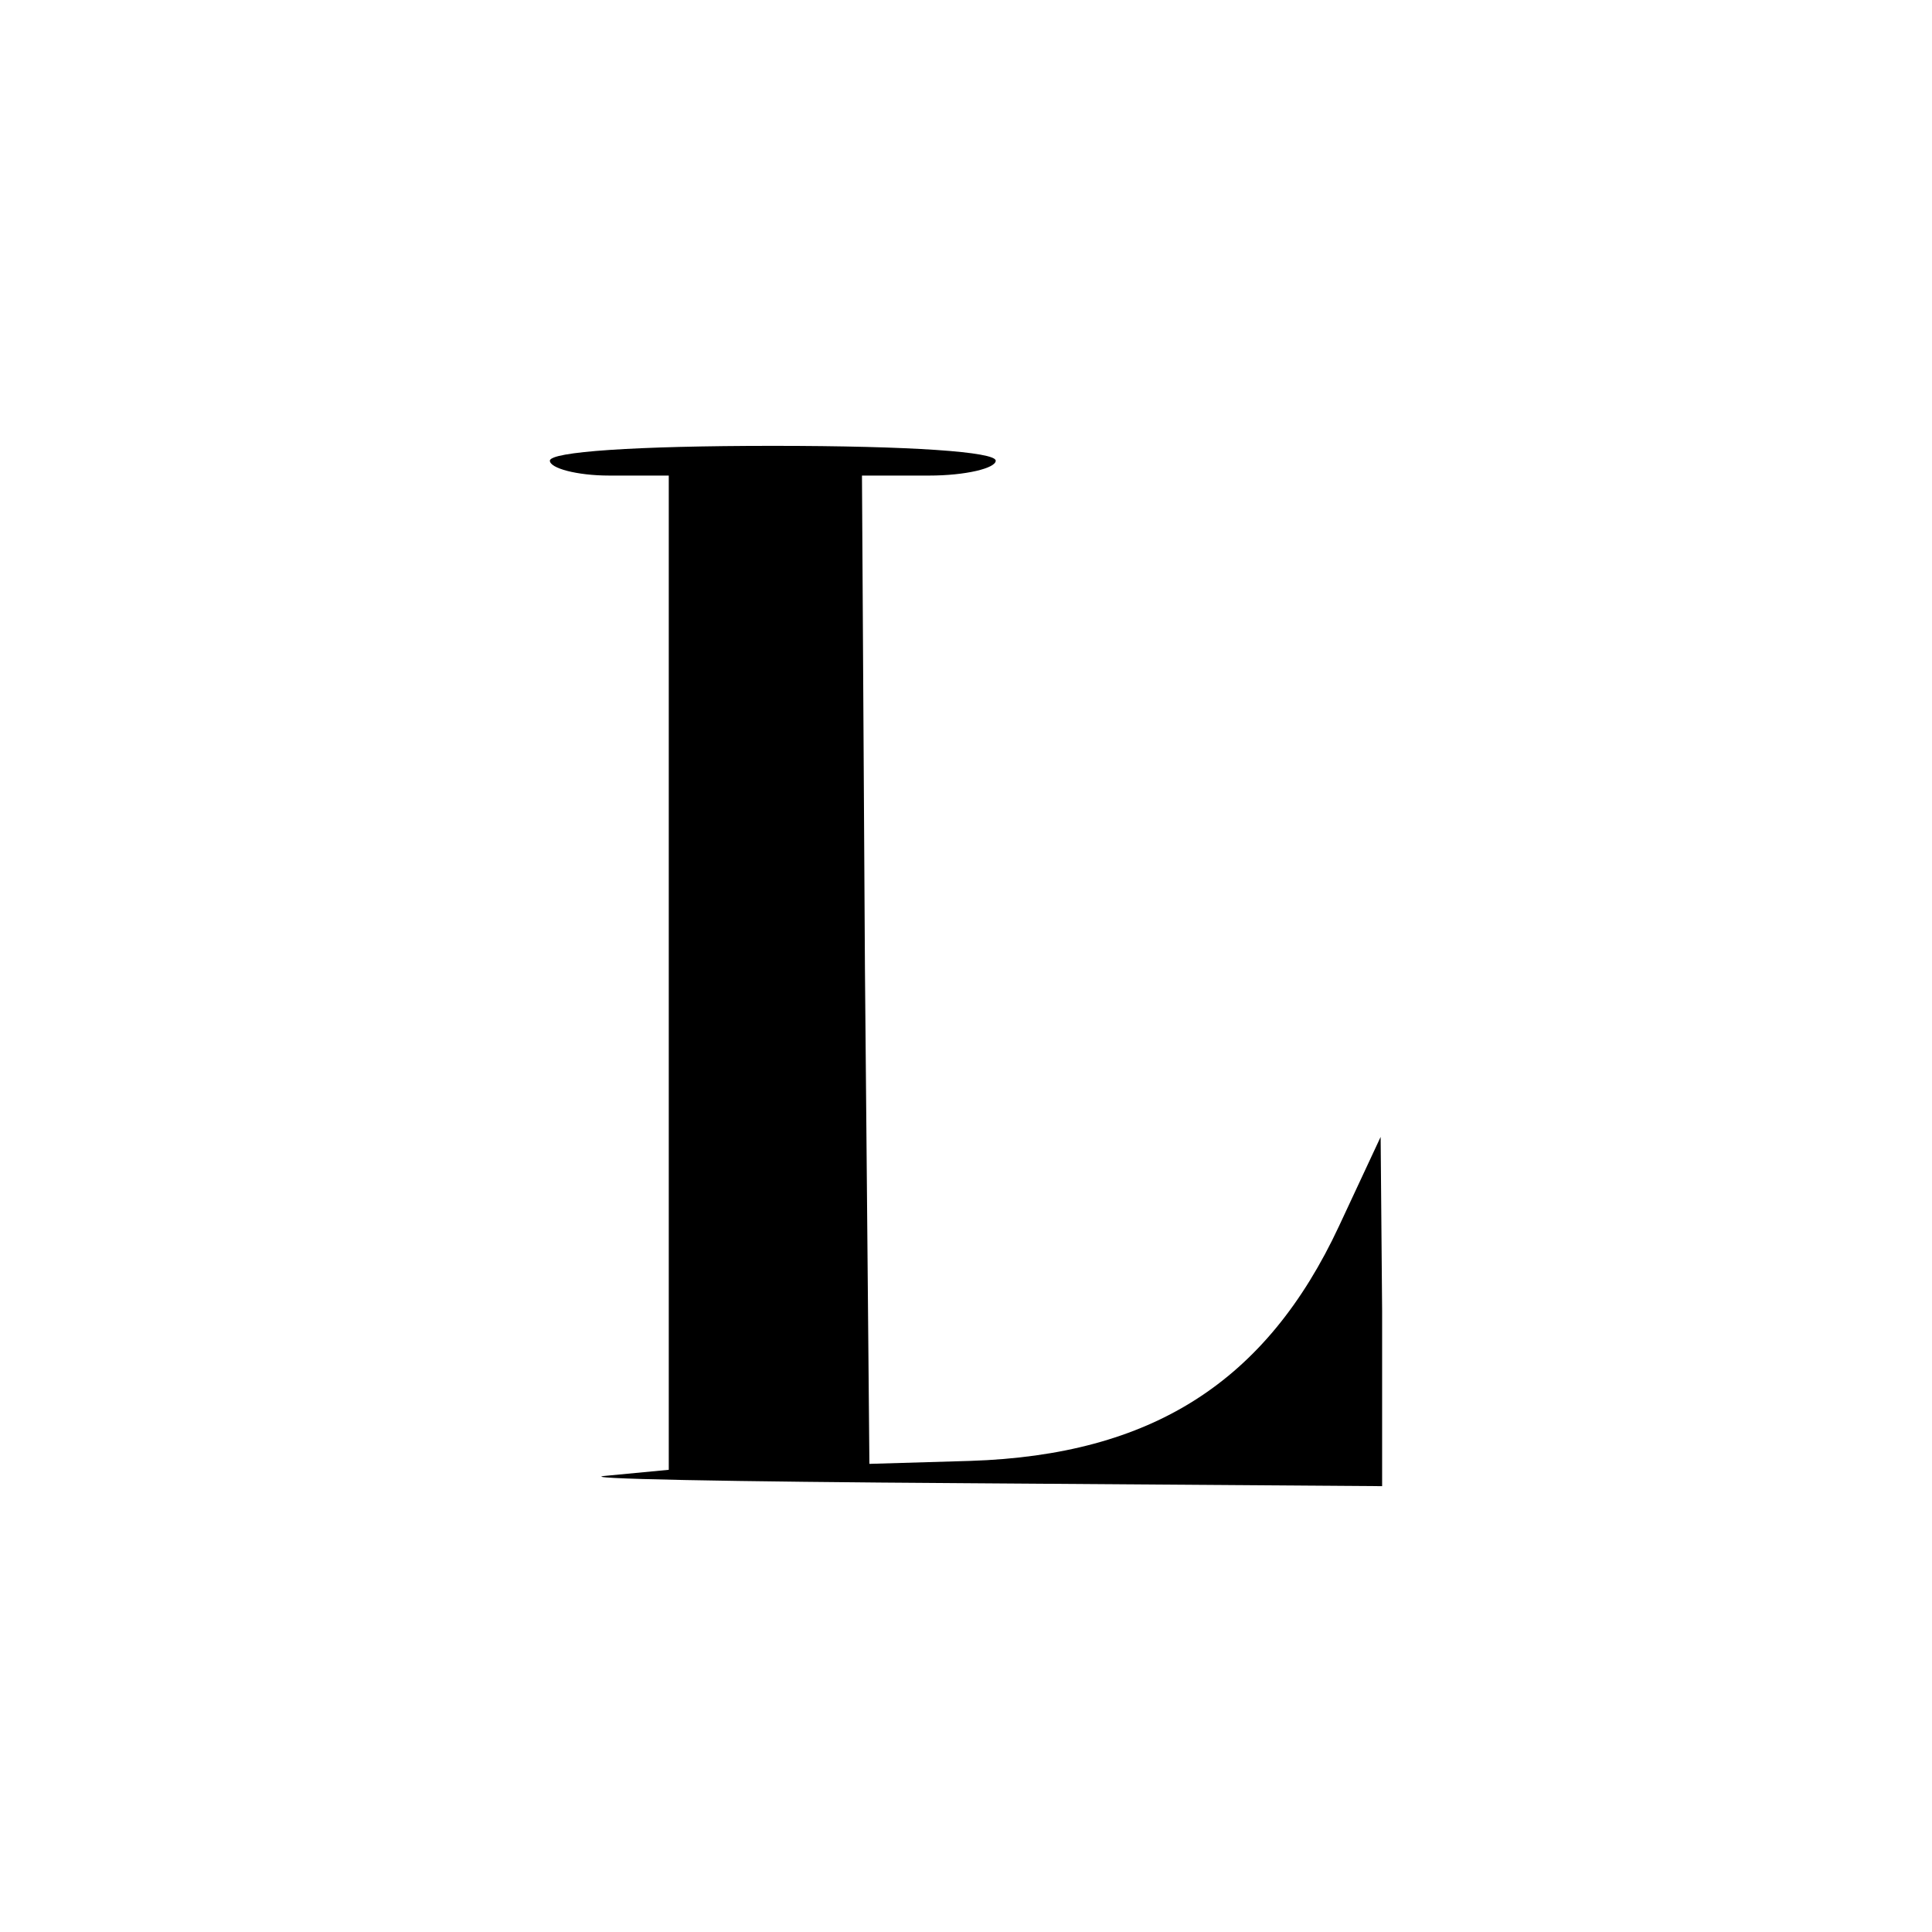
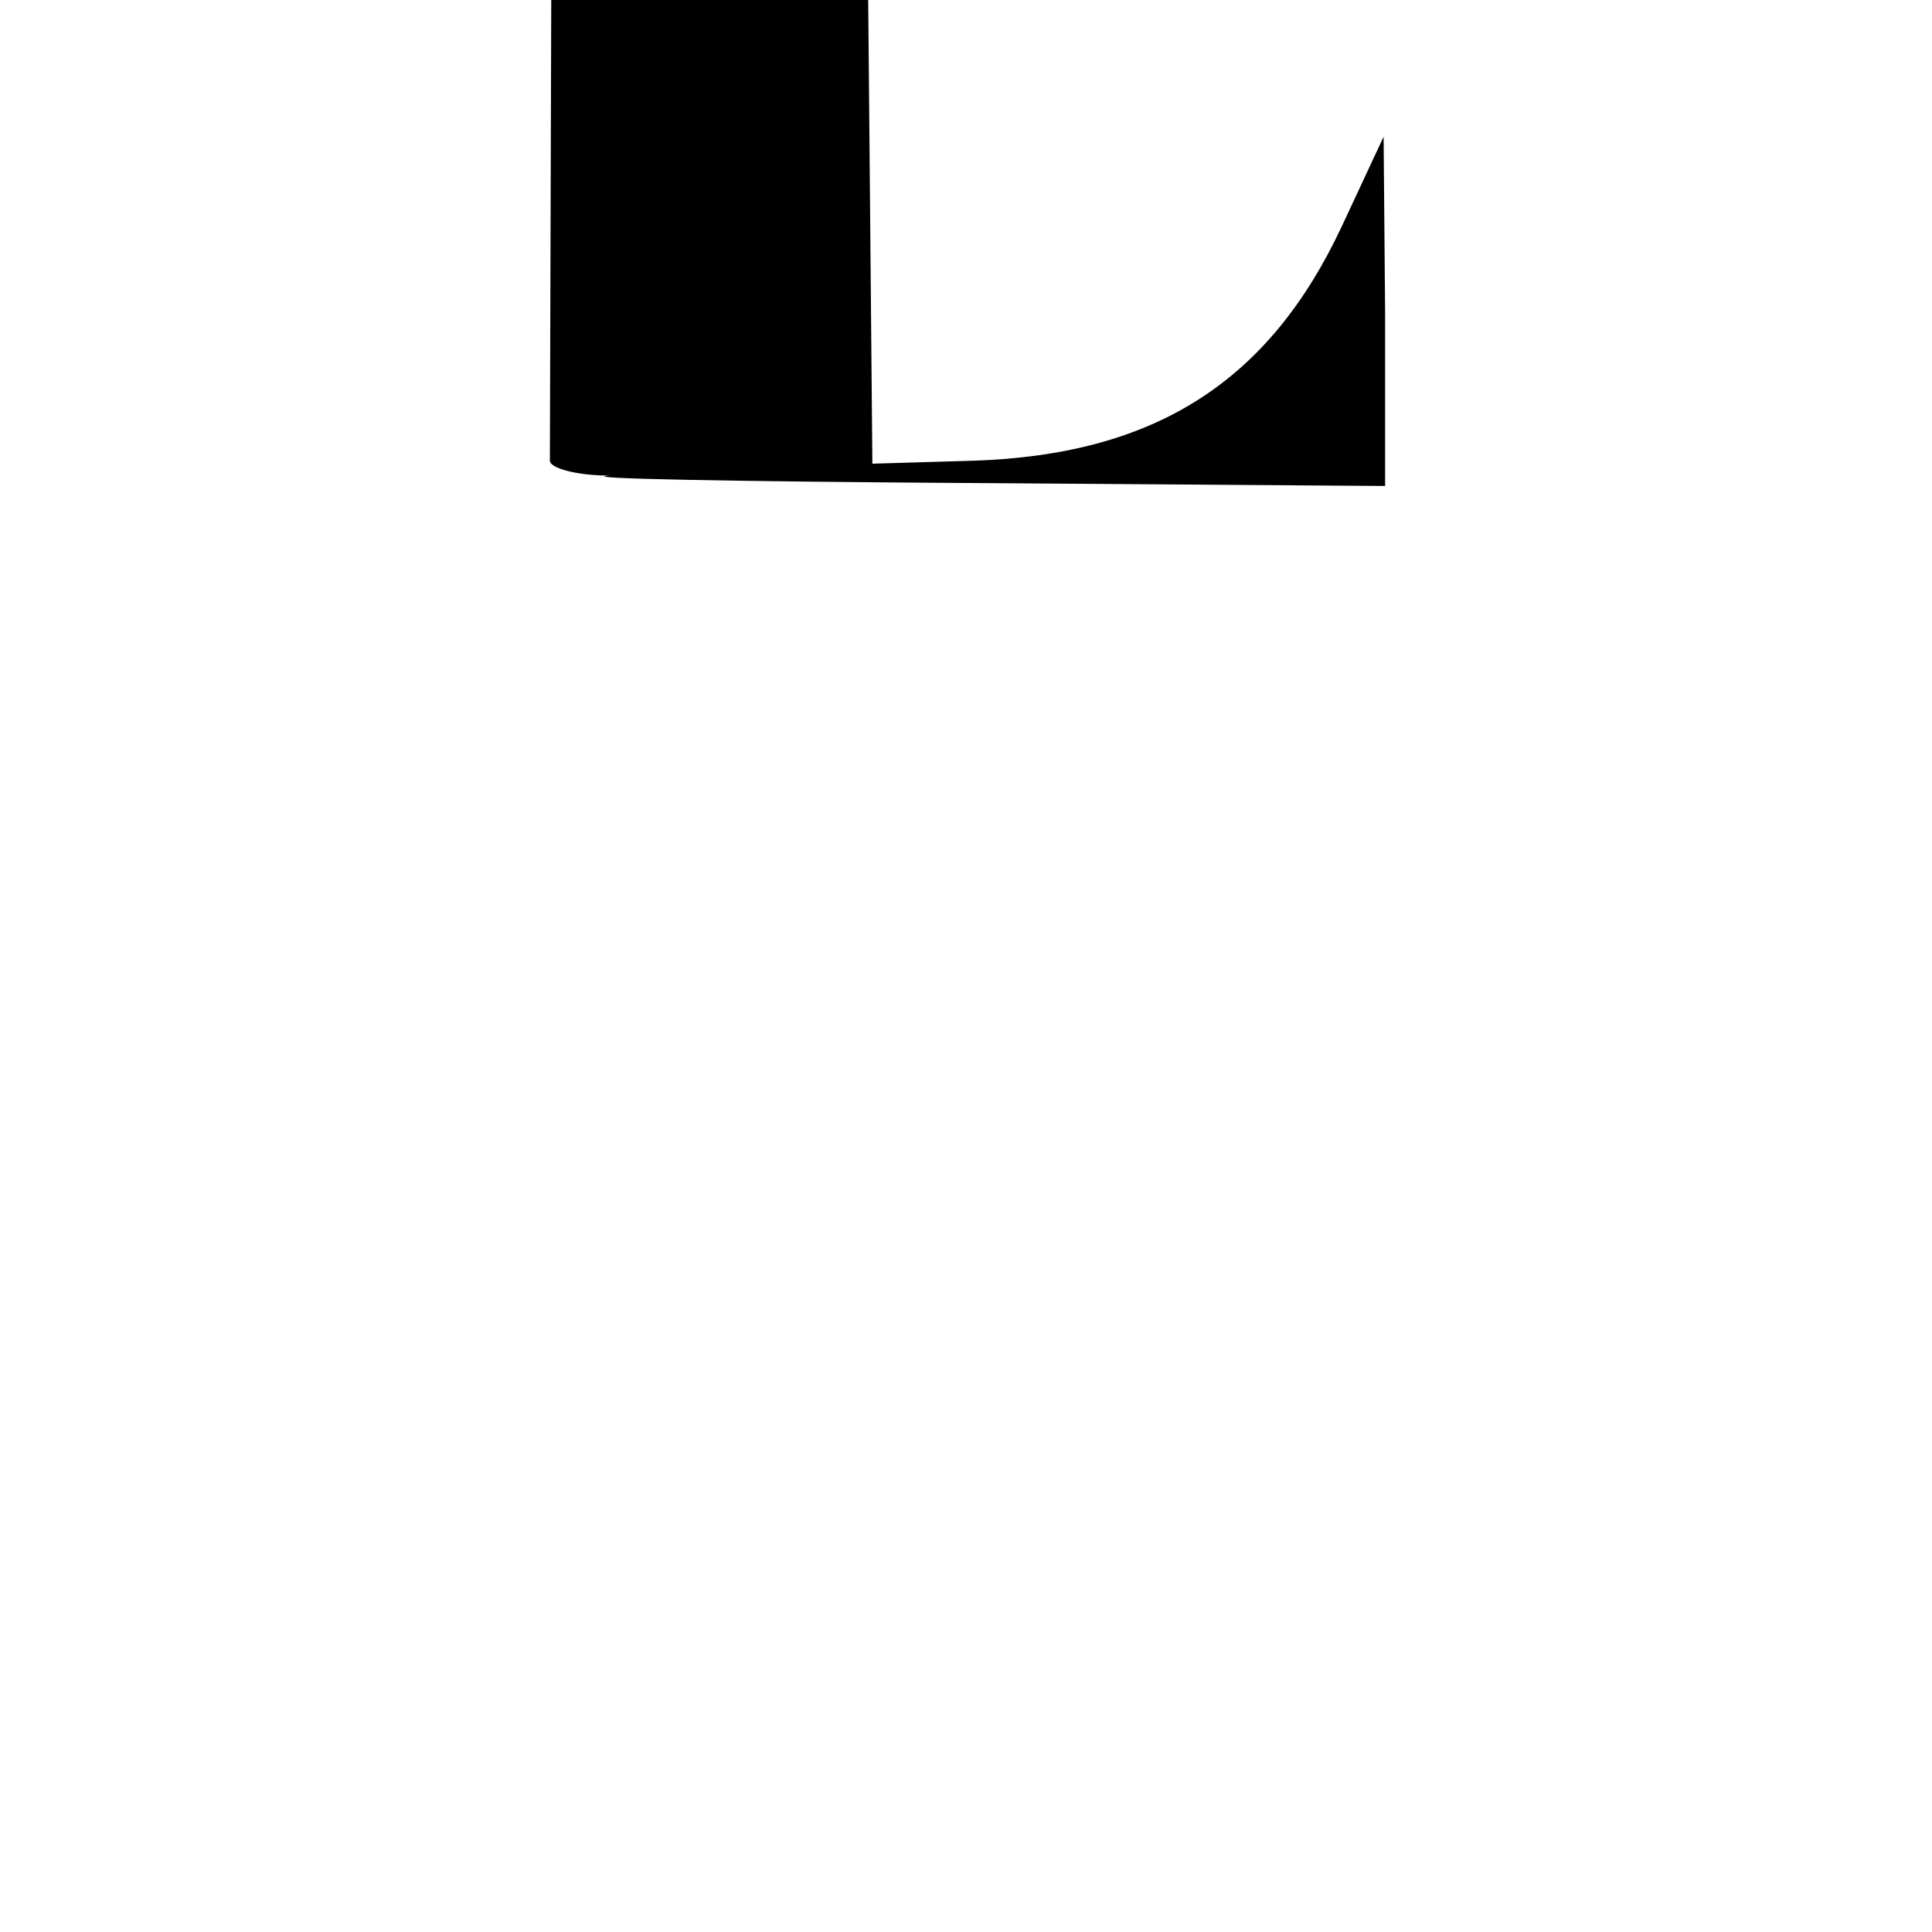
<svg xmlns="http://www.w3.org/2000/svg" version="1.0" width="130pt" height="130pt" viewBox="0 0 130 130" preserveAspectRatio="xMidYMid meet">
  <g transform="translate(0,130) scale(0.1,-0.1)" fill="#000000" stroke="none">
-     <path d="M370 990 c0 -5 18 -10 40 -10 l40 0 0 -334 0 -335 -42 -4 c-24 -2 84 -4 240 -5 l282 -2 0 118 -1 117 -28 -60 c-49 -105 -126 -154 -248 -158 l-68 -2 -3 333 -2 332 45 0 c25 0 45 5 45 10 0 6 -57 10 -150 10 -93 0 -150 -4 -150 -10z" />
+     <path d="M370 990 c0 -5 18 -10 40 -10 c-24 -2 84 -4 240 -5 l282 -2 0 118 -1 117 -28 -60 c-49 -105 -126 -154 -248 -158 l-68 -2 -3 333 -2 332 45 0 c25 0 45 5 45 10 0 6 -57 10 -150 10 -93 0 -150 -4 -150 -10z" />
  </g>
</svg>